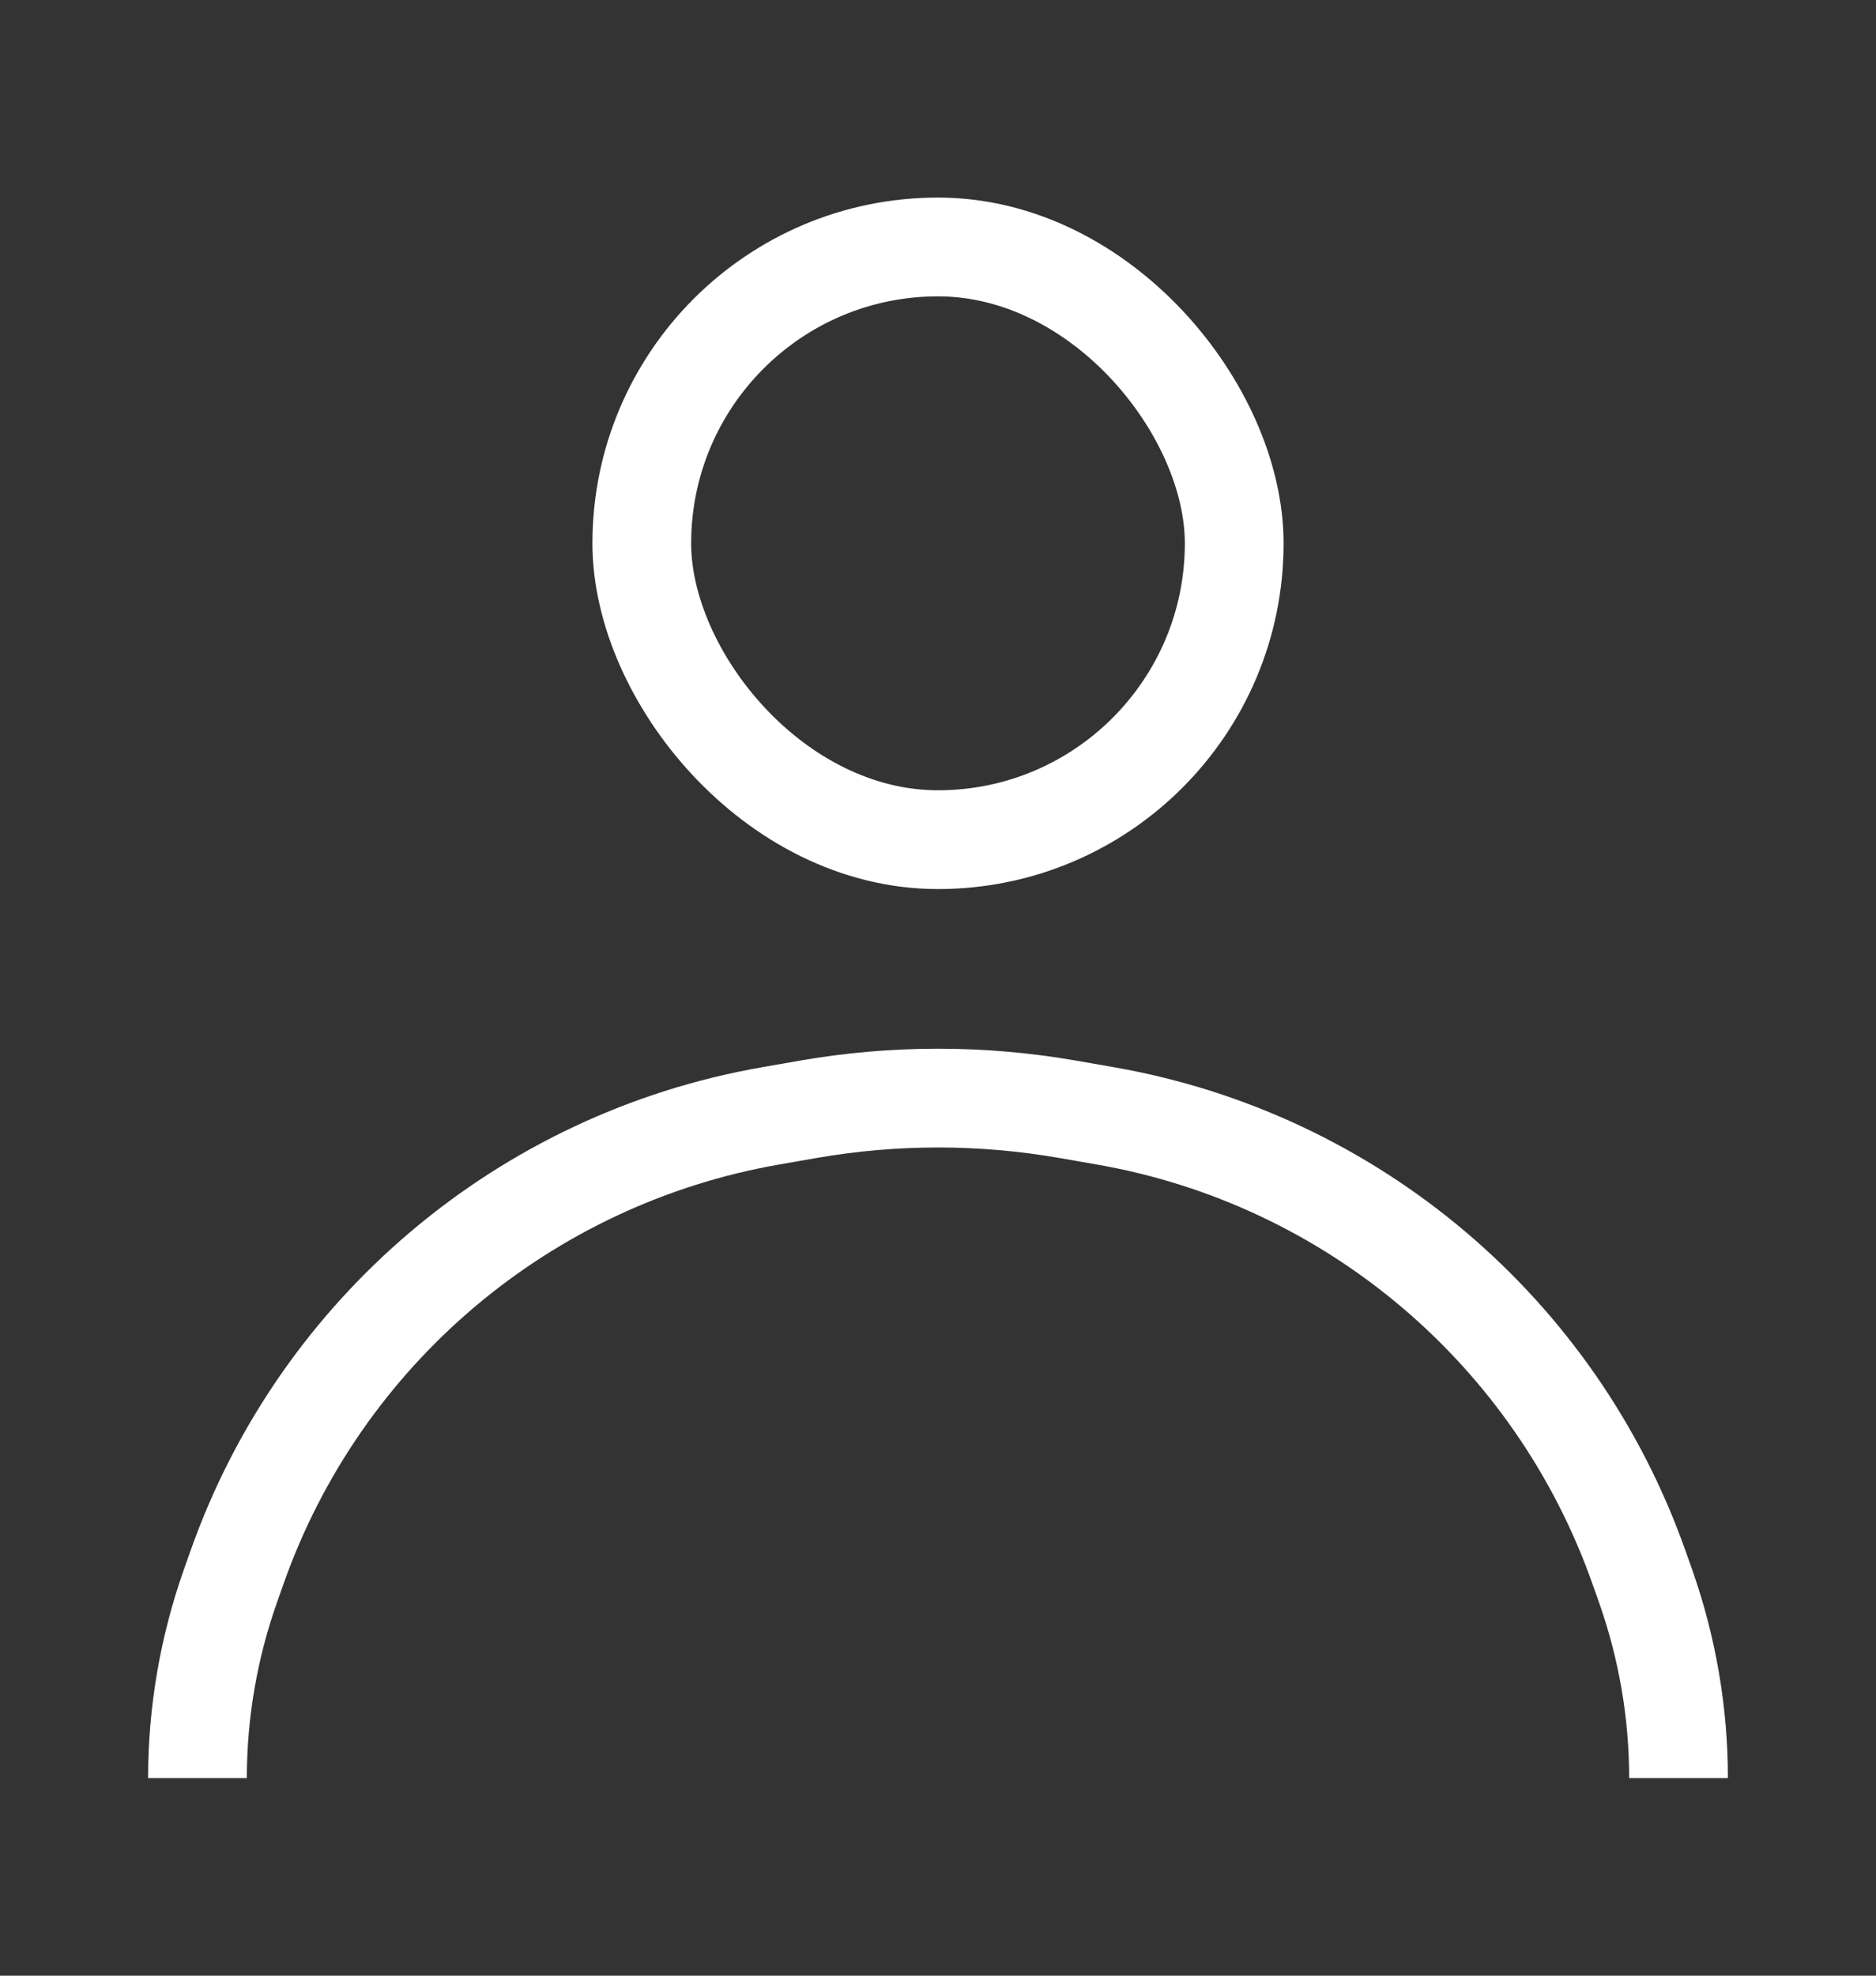
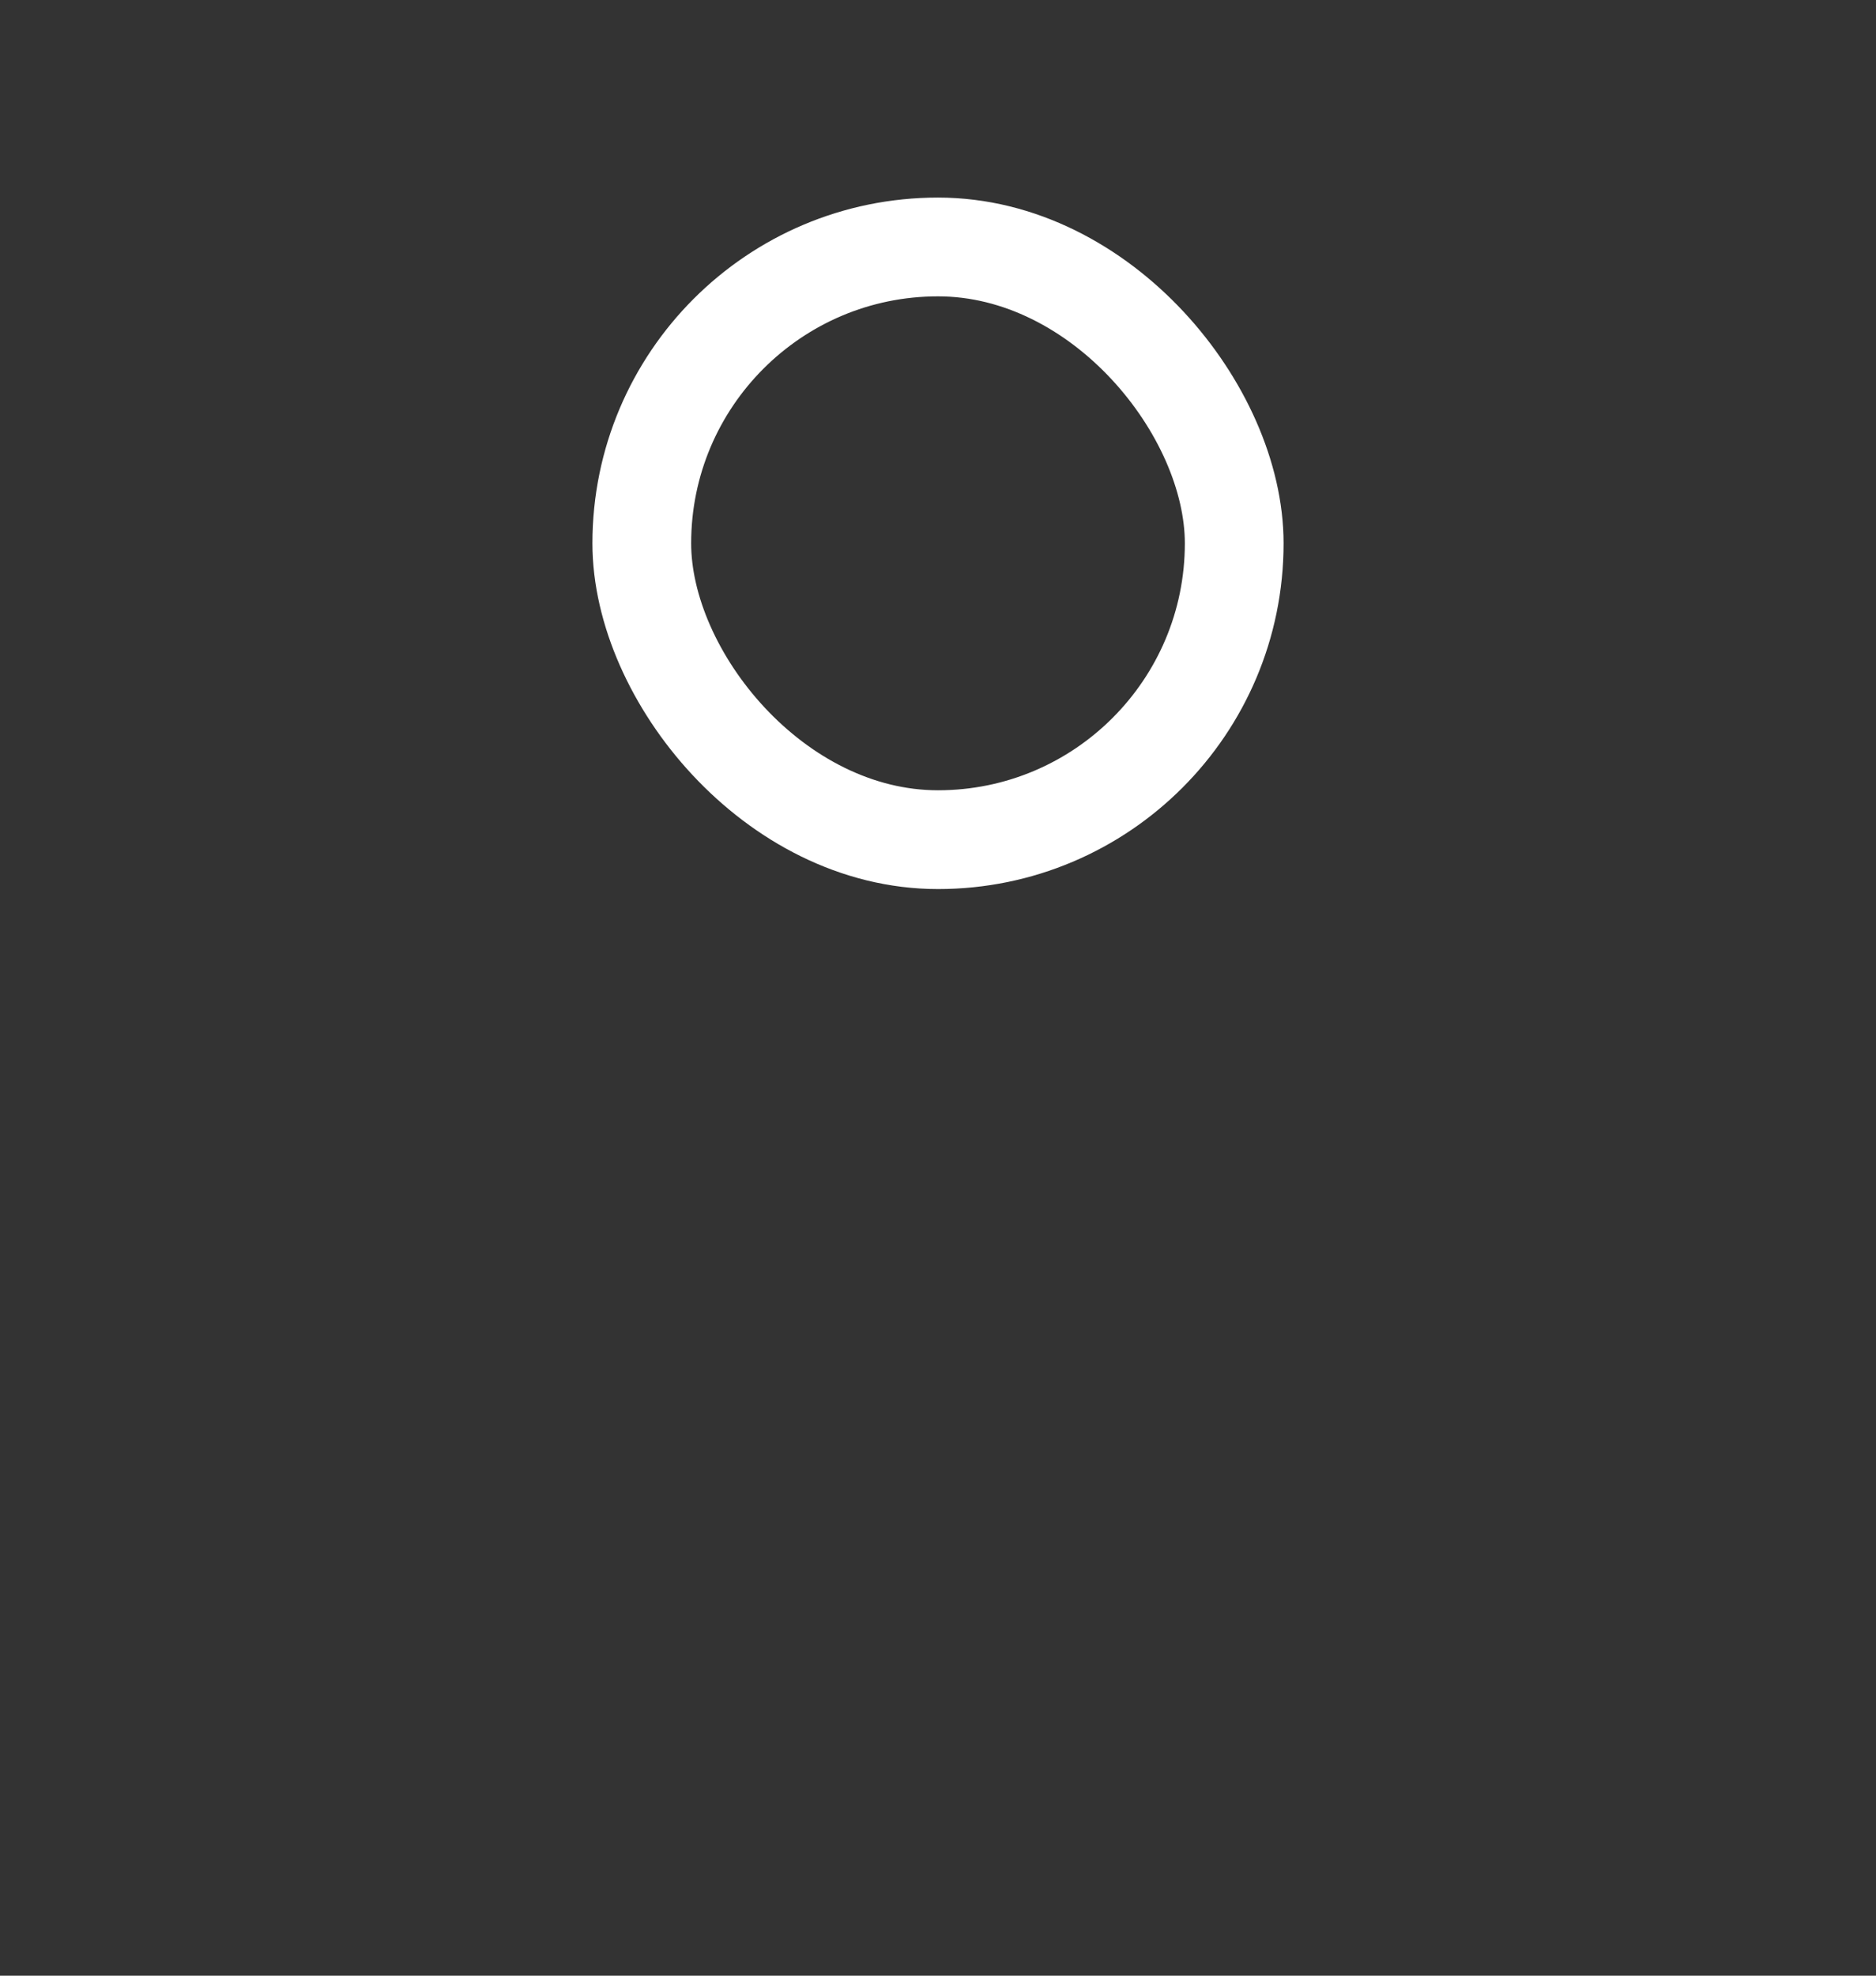
<svg xmlns="http://www.w3.org/2000/svg" width="19" height="20" viewBox="0 0 19 20" fill="none">
  <rect x="0" y="0" width="19" height="20" fill="#333333" stroke="none" />
-   <path d="M17 18C17 17.338 16.887 16.681 16.667 16.057L16.6 15.868C15.757 13.479 13.691 11.731 11.195 11.296L10.817 11.23C9.945 11.078 9.055 11.078 8.183 11.23L7.805 11.296C5.31 11.731 3.243 13.479 2.4 15.868L2.333 16.057C2.113 16.681 2 17.338 2 18" stroke="white" />
  <rect x="6.5" y="2.5" width="6" height="6" rx="3" stroke="white" />
</svg>